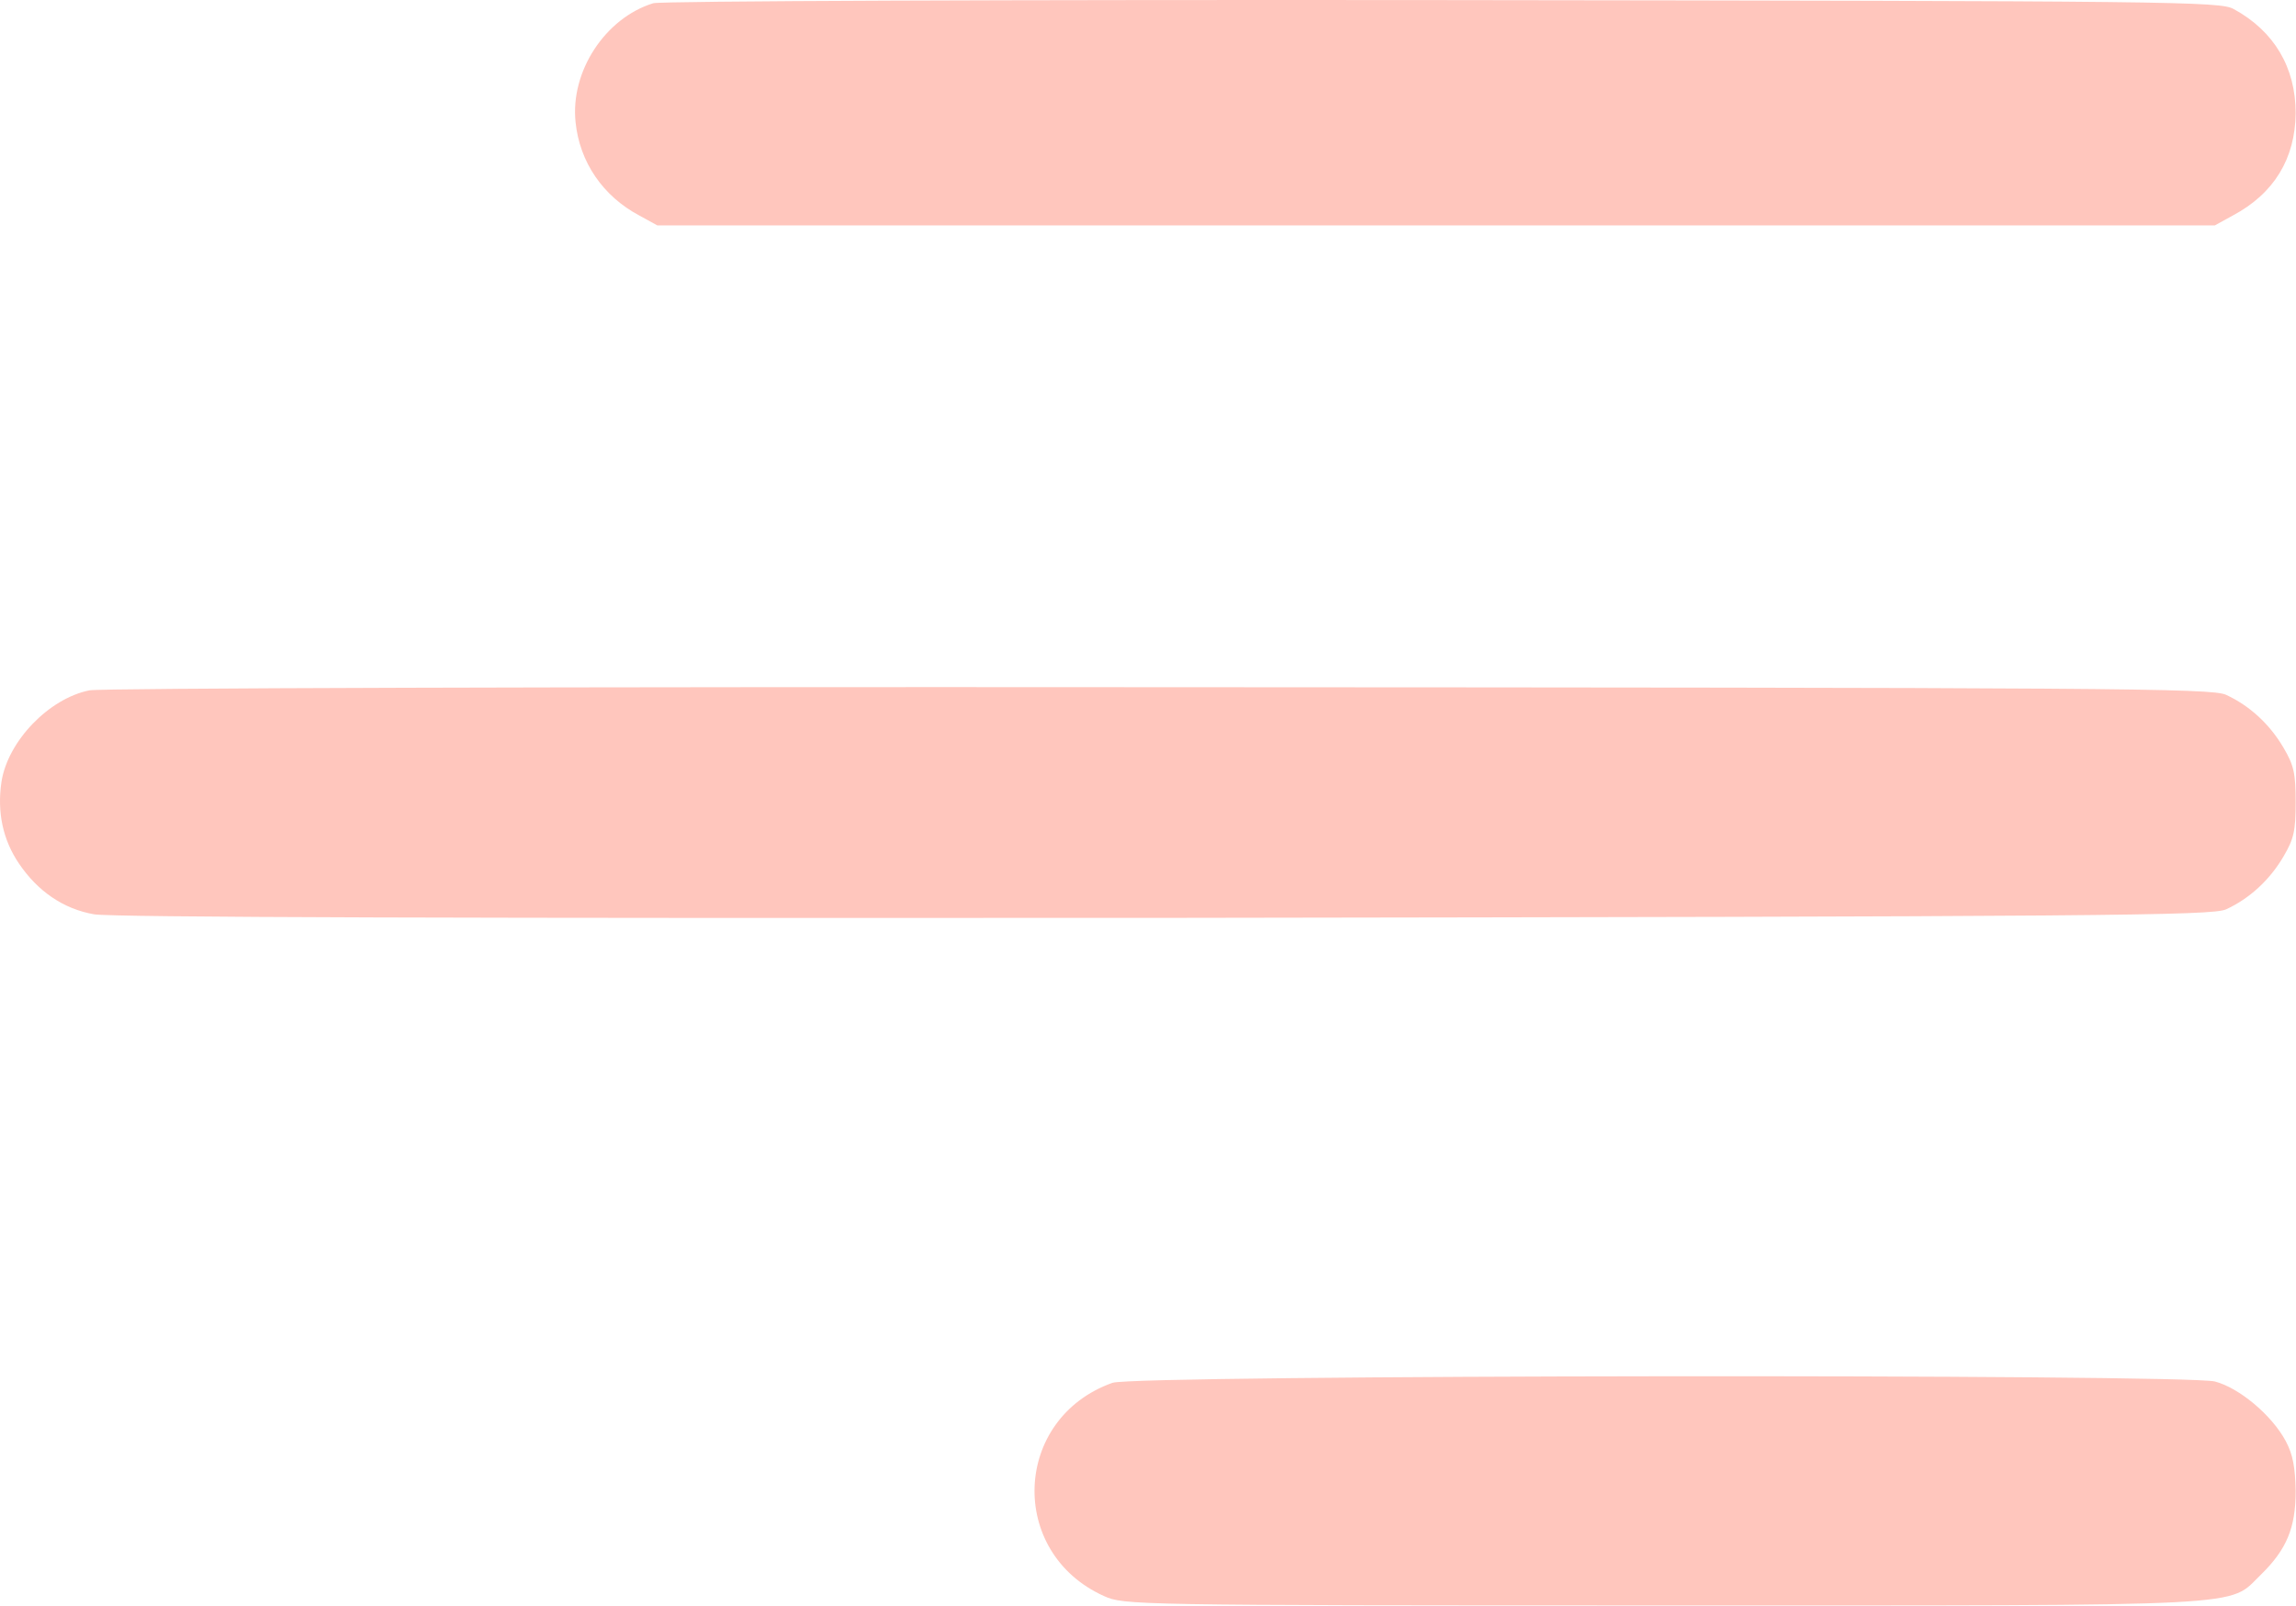
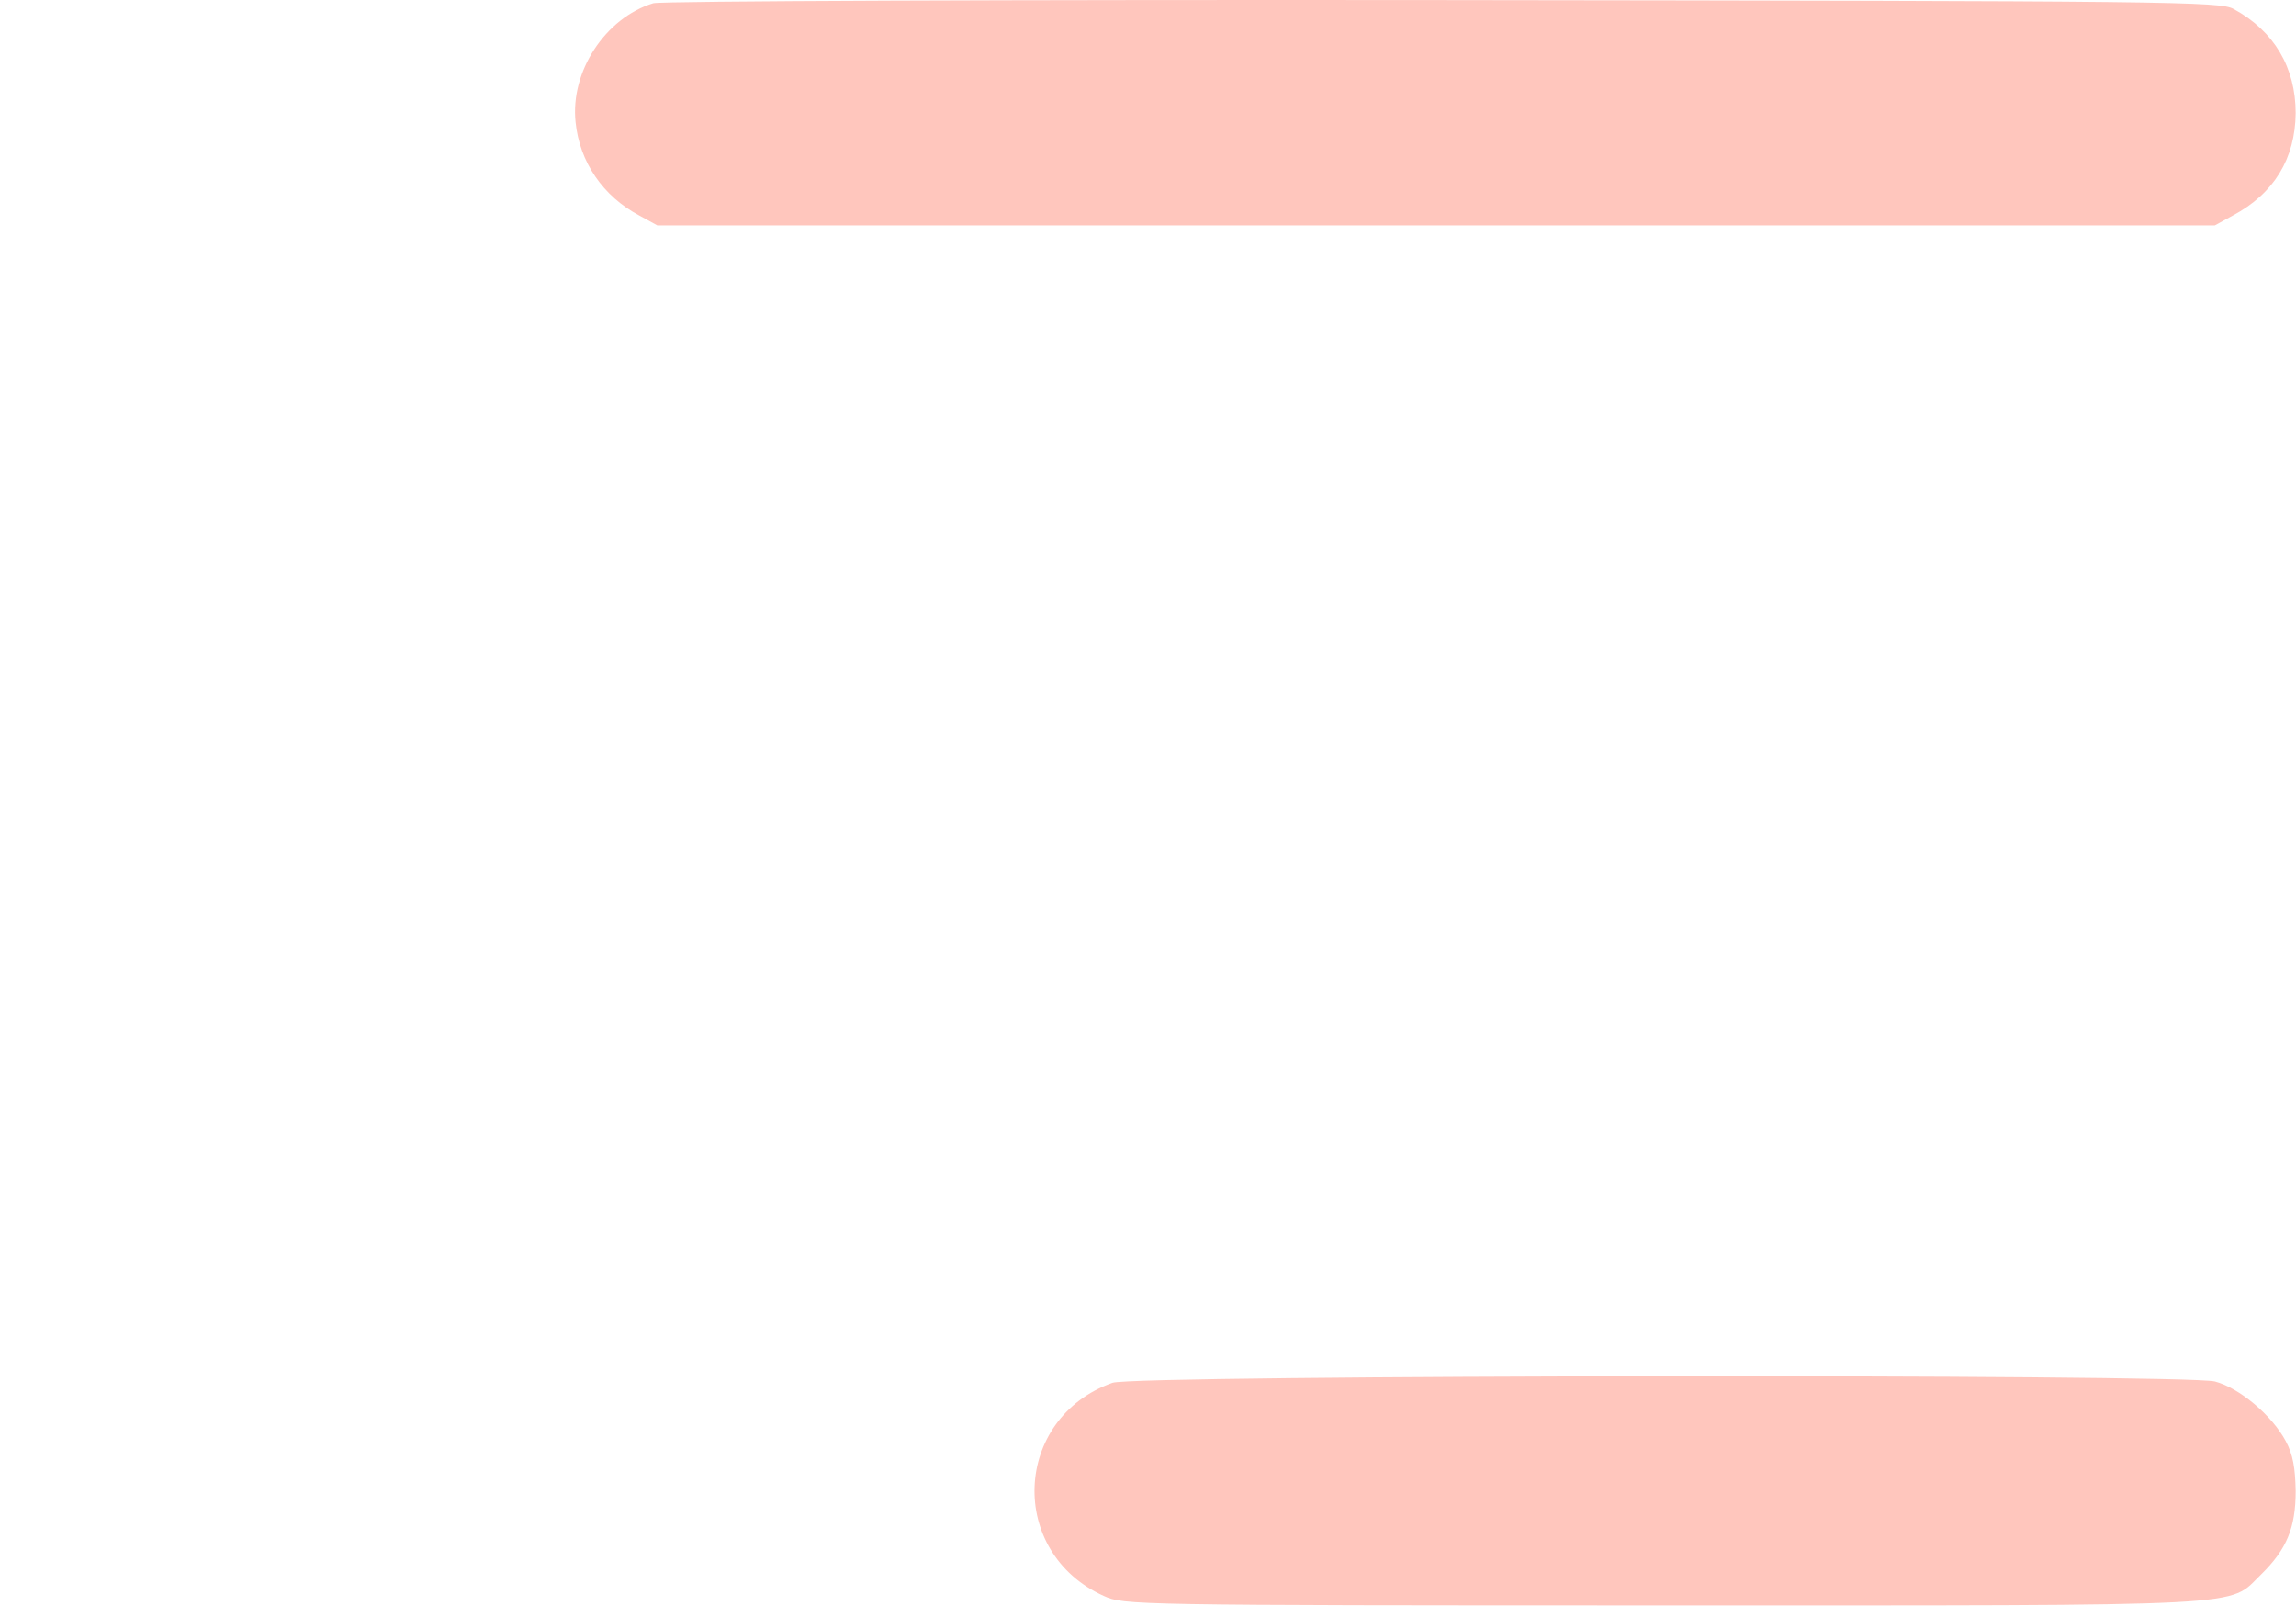
<svg xmlns="http://www.w3.org/2000/svg" width="682" height="477" viewBox="0 0 682 477" fill="none">
  <path d="M194.034 0.959C179.767 5.359 169.367 21.226 170.967 36.292C172.167 48.159 179.101 58.292 189.901 64.026L195.234 66.959H426.567H657.9L663.234 64.026C675.5 57.492 681.767 47.092 681.9 33.626C681.9 20.026 675.5 9.226 663.5 2.692C659.5 0.426 646.3 0.292 428.567 0.026C301.634 -0.108 196.167 0.292 194.034 0.959Z" fill="#FFC6BD" />
-   <path d="M26.568 205.092C14.568 207.492 2.301 220.159 0.435 232.292C-0.899 241.226 0.835 249.492 5.635 256.559C11.235 264.826 18.835 270.026 27.901 271.626C32.835 272.559 140.301 272.826 345.901 272.692C627.235 272.292 656.968 272.026 661.235 270.159C668.168 266.959 674.168 261.492 678.301 254.426C681.368 249.226 681.901 246.826 681.901 238.292C681.901 229.759 681.368 227.359 678.301 222.159C674.168 215.092 668.168 209.626 661.235 206.426C656.968 204.426 627.368 204.292 344.568 204.159C167.901 204.026 29.901 204.426 26.568 205.092Z" fill="#FFC6BD" />
  <path d="M330.435 410.826C300.835 421.359 299.235 461.226 327.902 474.159C333.768 476.826 335.768 476.959 494.035 476.959C672.302 476.959 661.502 477.492 671.635 467.759C679.235 460.292 681.902 453.892 681.902 442.959C681.769 436.026 681.102 432.159 678.969 428.159C674.835 420.426 665.102 412.292 657.902 410.426C648.835 408.159 336.968 408.426 330.435 410.826Z" fill="#FFC6BD" />
</svg>